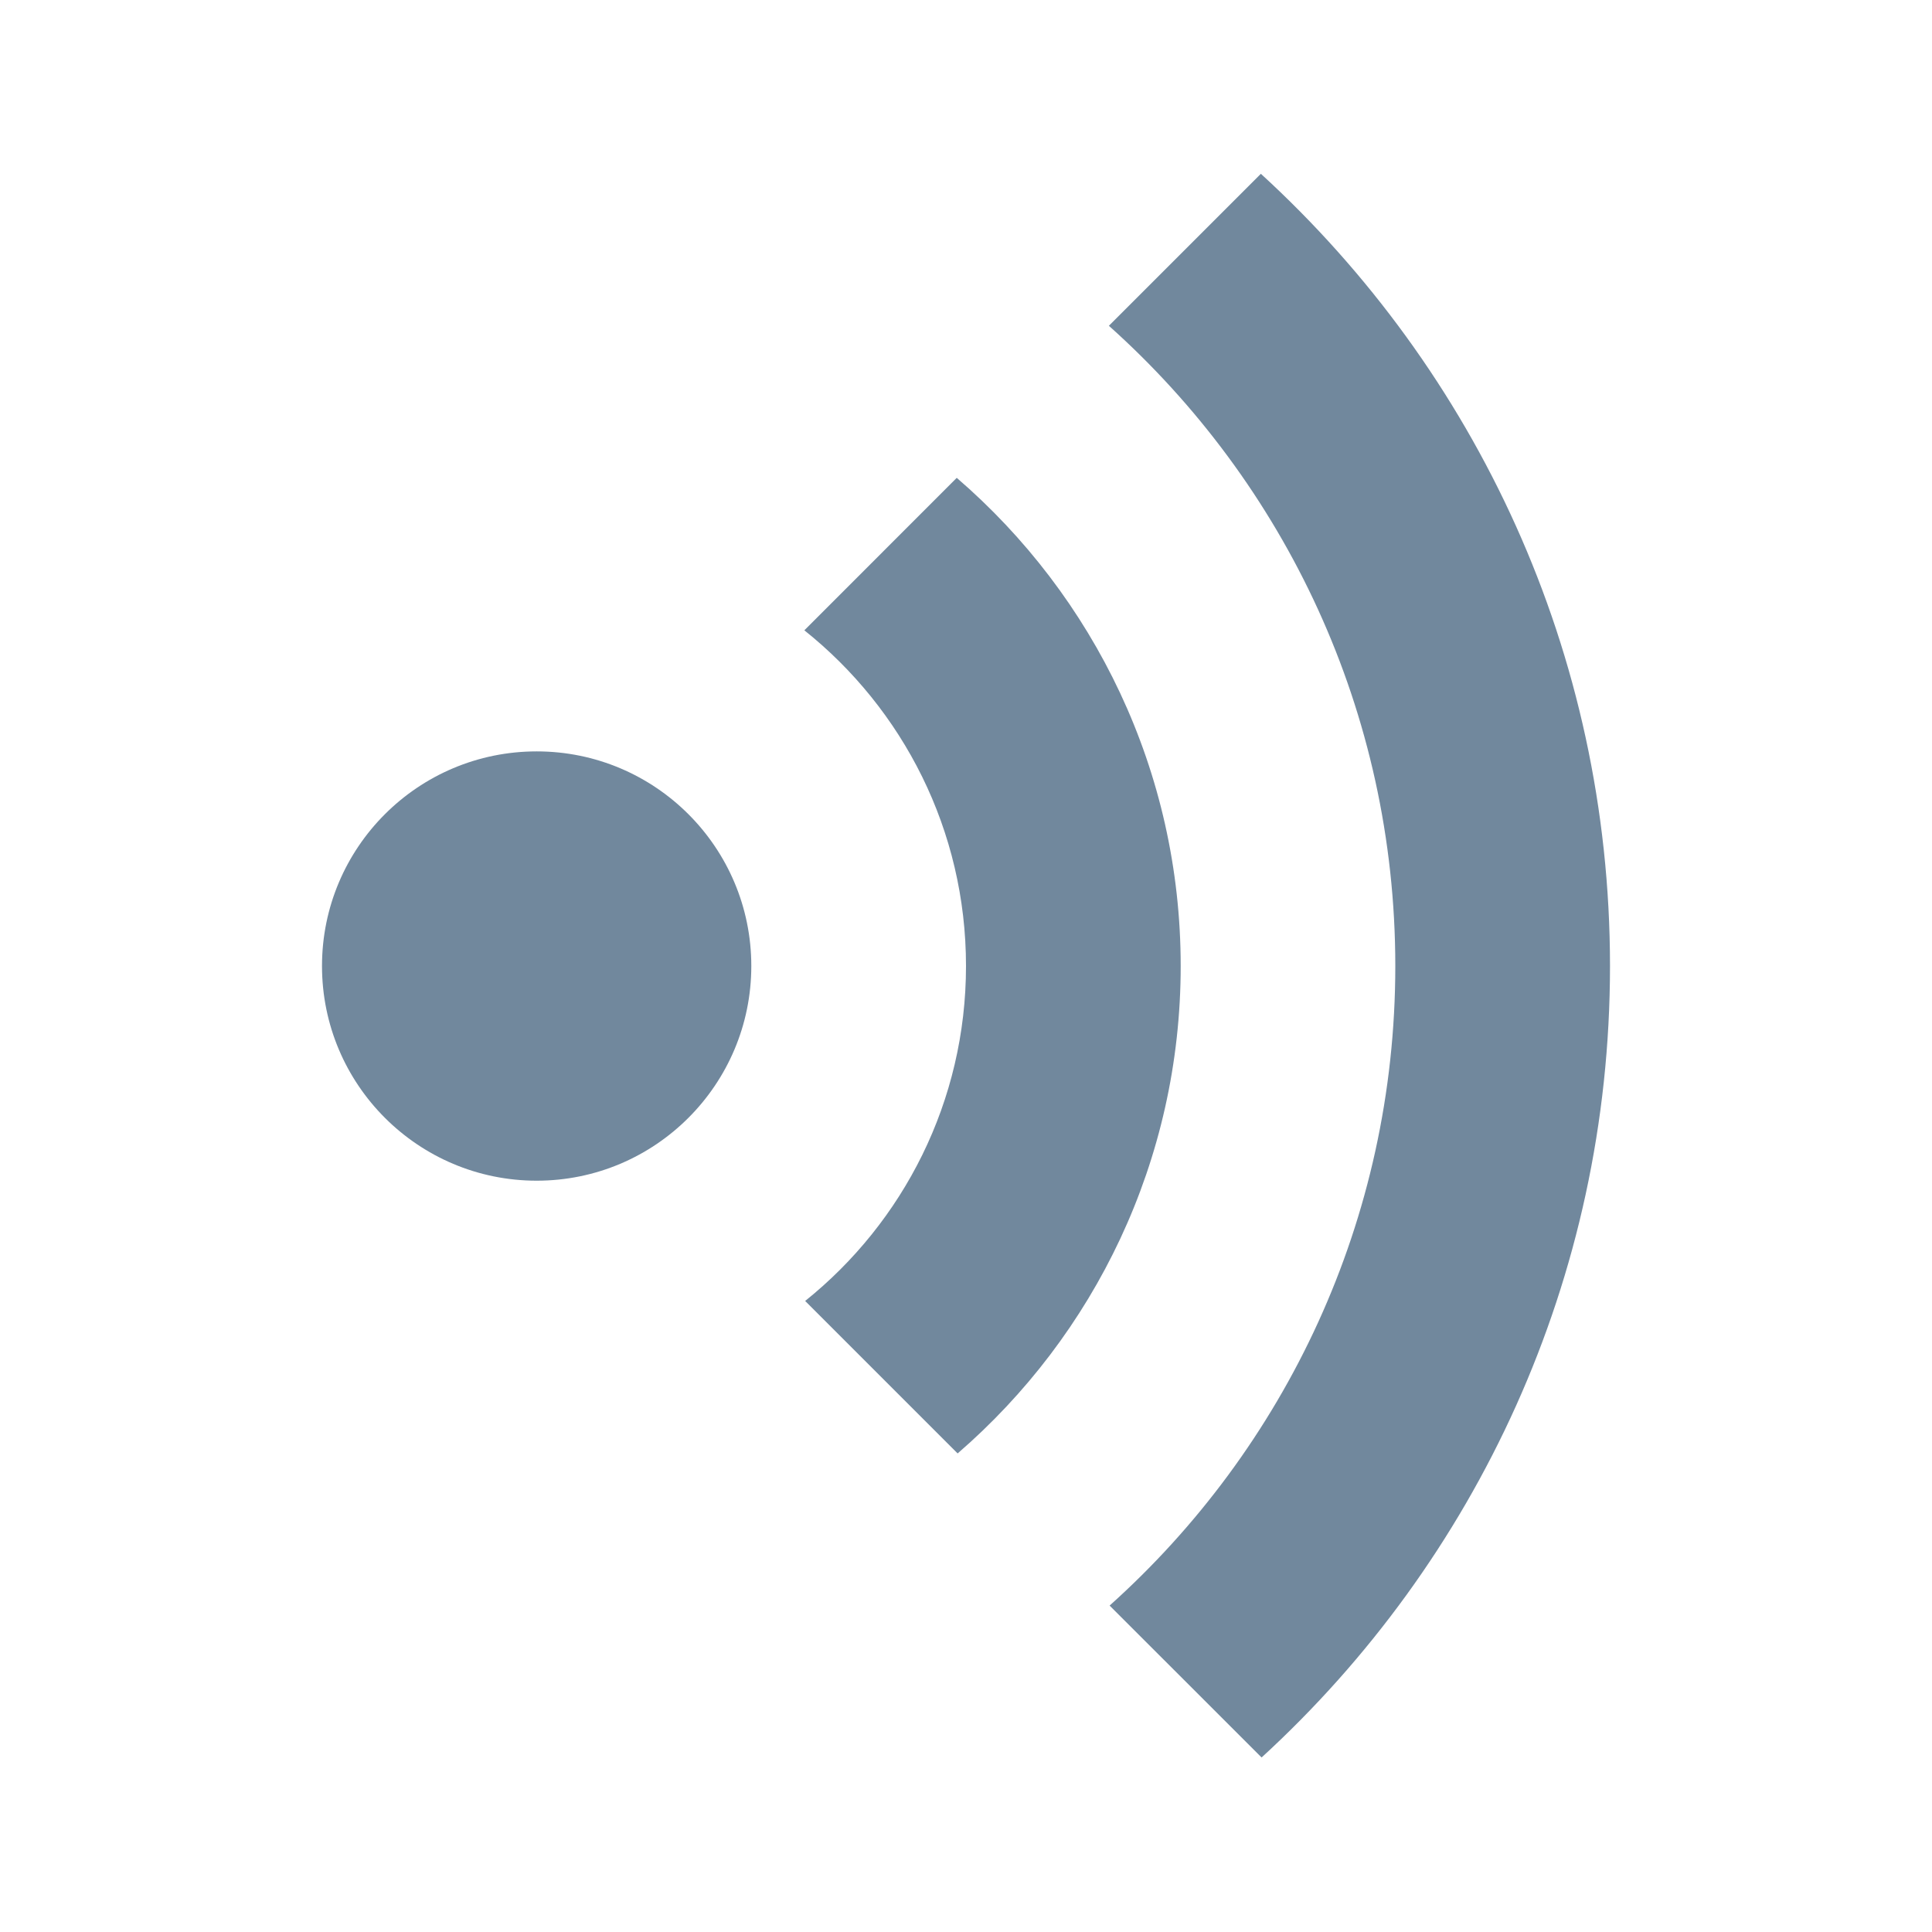
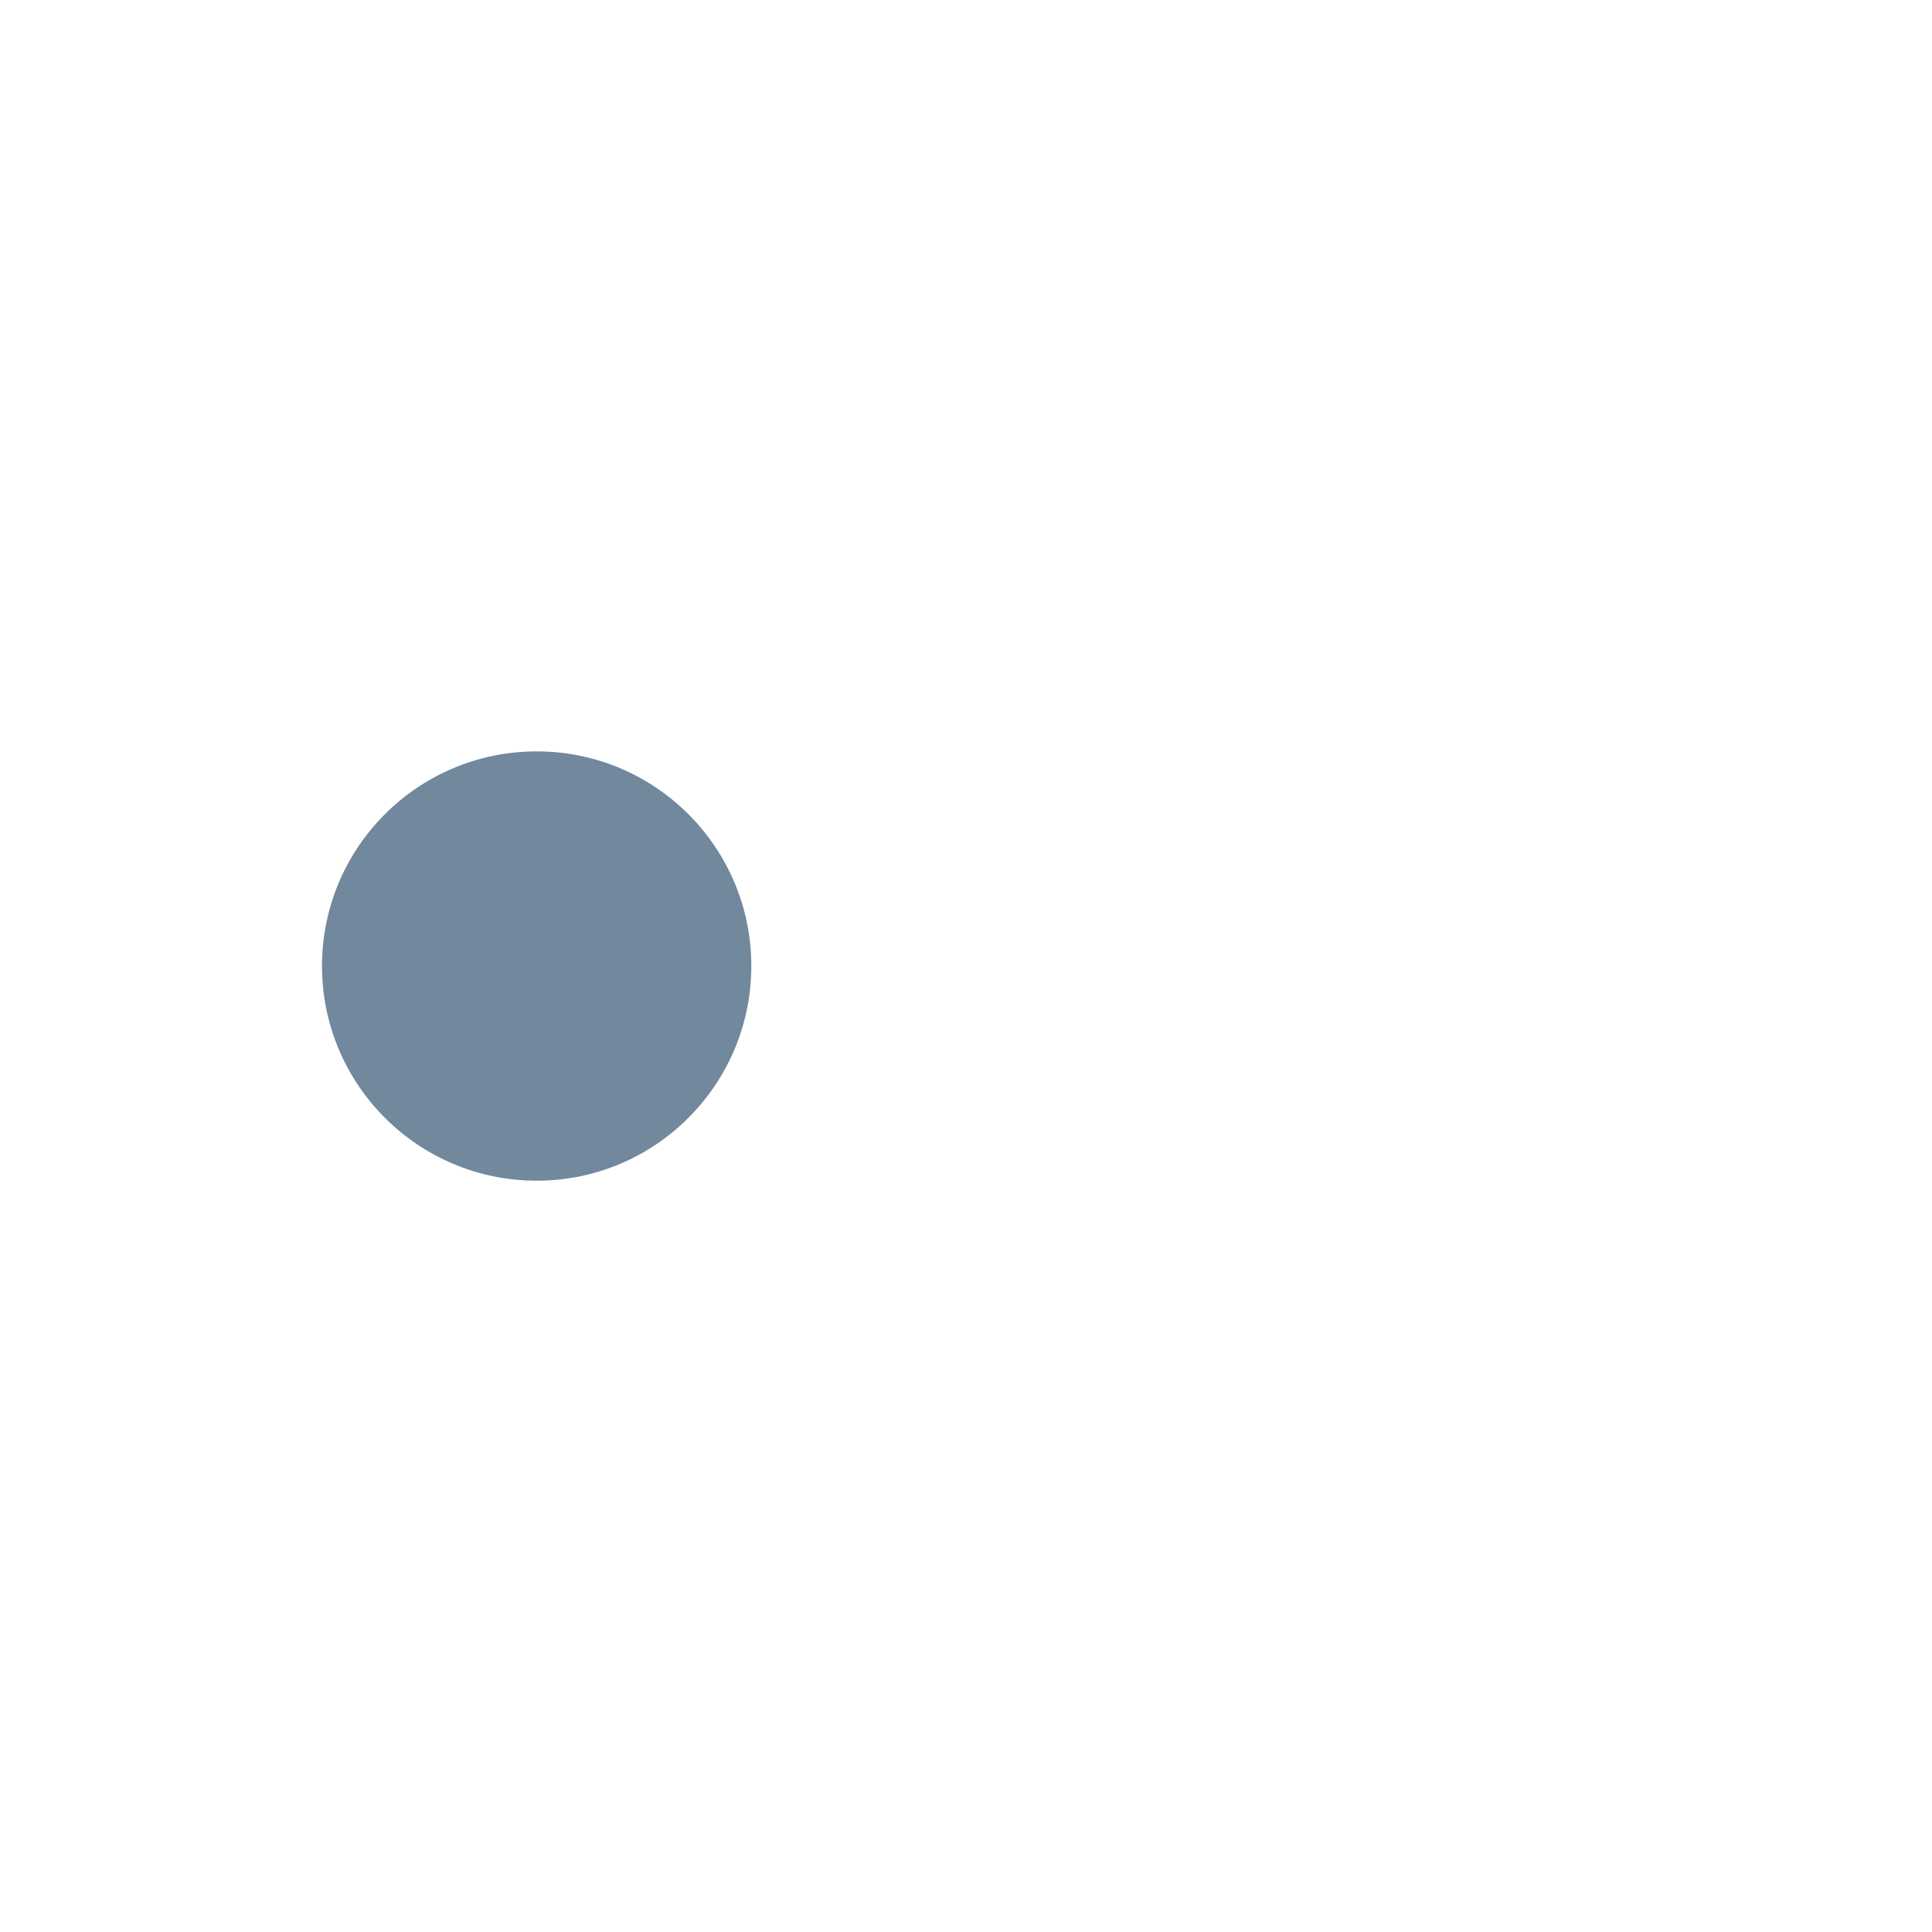
<svg xmlns="http://www.w3.org/2000/svg" width="24" height="24" viewBox="0 0 24 24" fill="none">
-   <path fill-rule="evenodd" clip-rule="evenodd" d="M13.775 4.047L15.663 2.159C18.328 4.597 20 8.103 20 12C20 15.892 18.332 19.395 15.672 21.832L13.784 19.945C15.963 17.992 17.333 15.156 17.333 12C17.333 8.84 15.959 6 13.775 4.047ZM12 12C12 10.312 11.216 8.807 9.992 7.83L11.885 5.936C13.588 7.403 14.667 9.576 14.667 12C14.667 14.419 13.593 16.588 11.896 18.055L10.002 16.161C11.22 15.184 12 13.683 12 12Z" fill="#71889D" />
  <path d="M6.667 14.667C8.139 14.667 9.333 13.473 9.333 12C9.333 10.527 8.139 9.334 6.667 9.334C5.194 9.334 4 10.527 4 12C4 13.473 5.194 14.667 6.667 14.667Z" fill="#71889D" />
</svg>